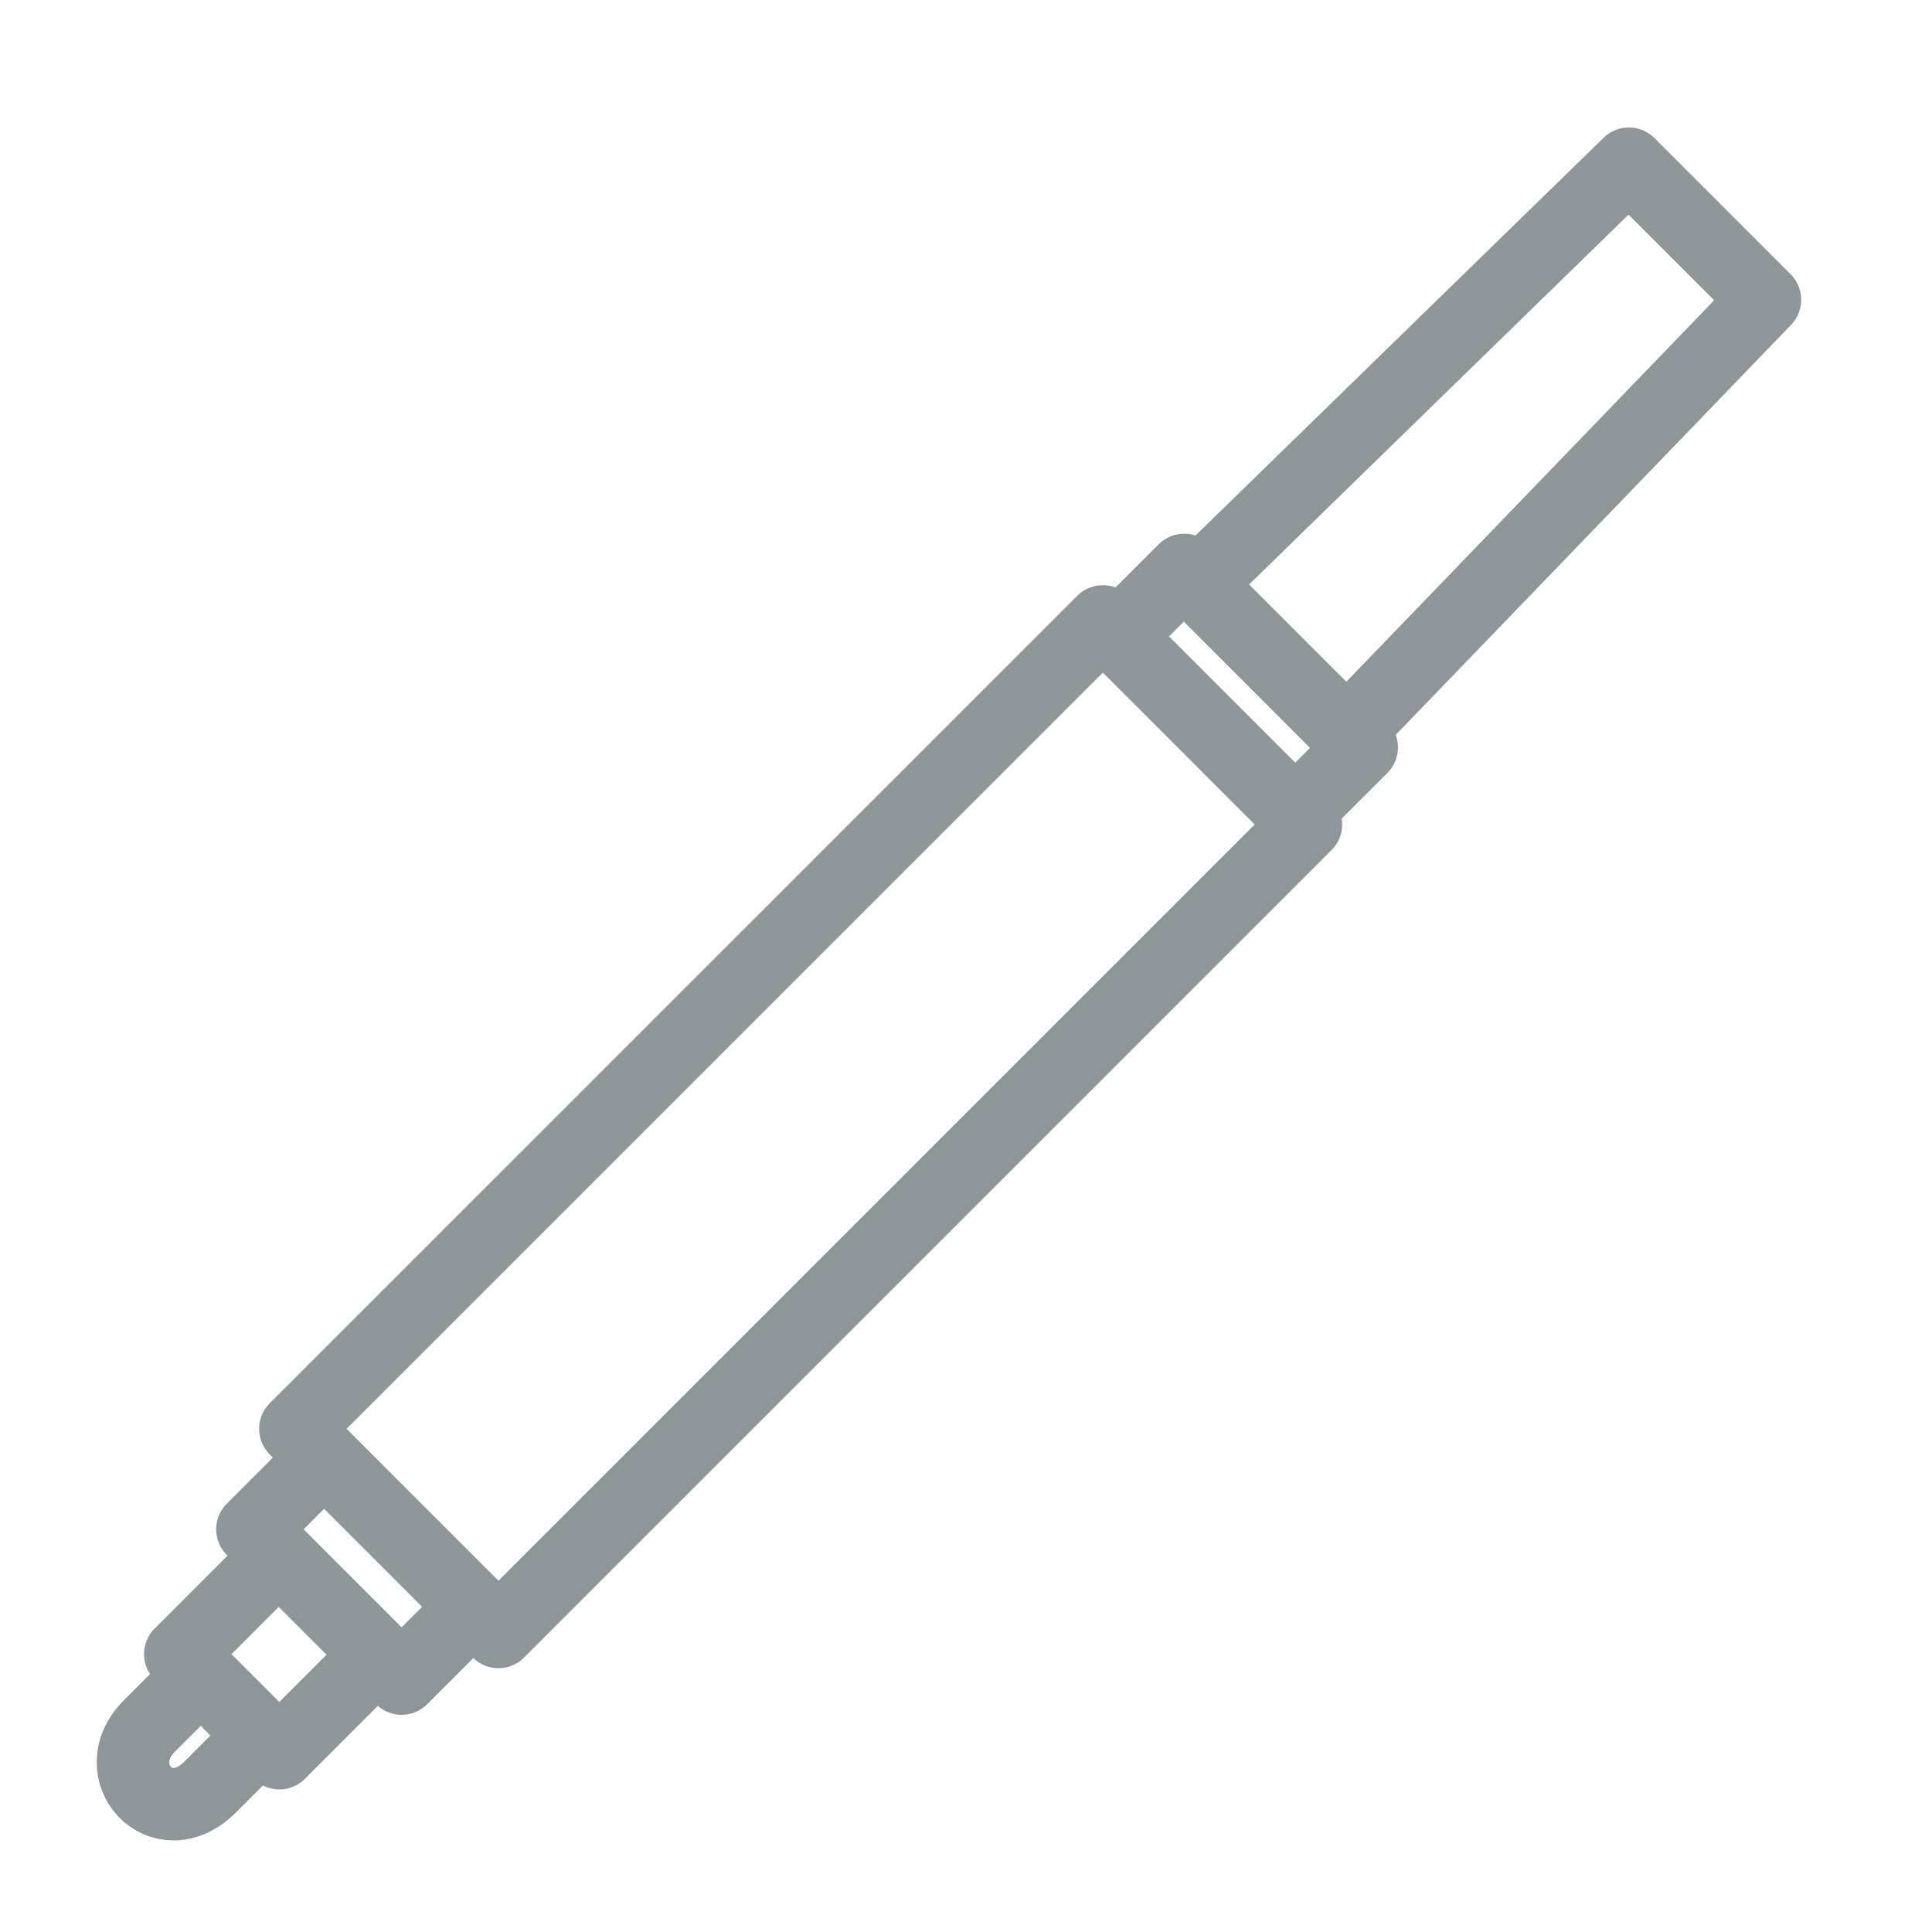
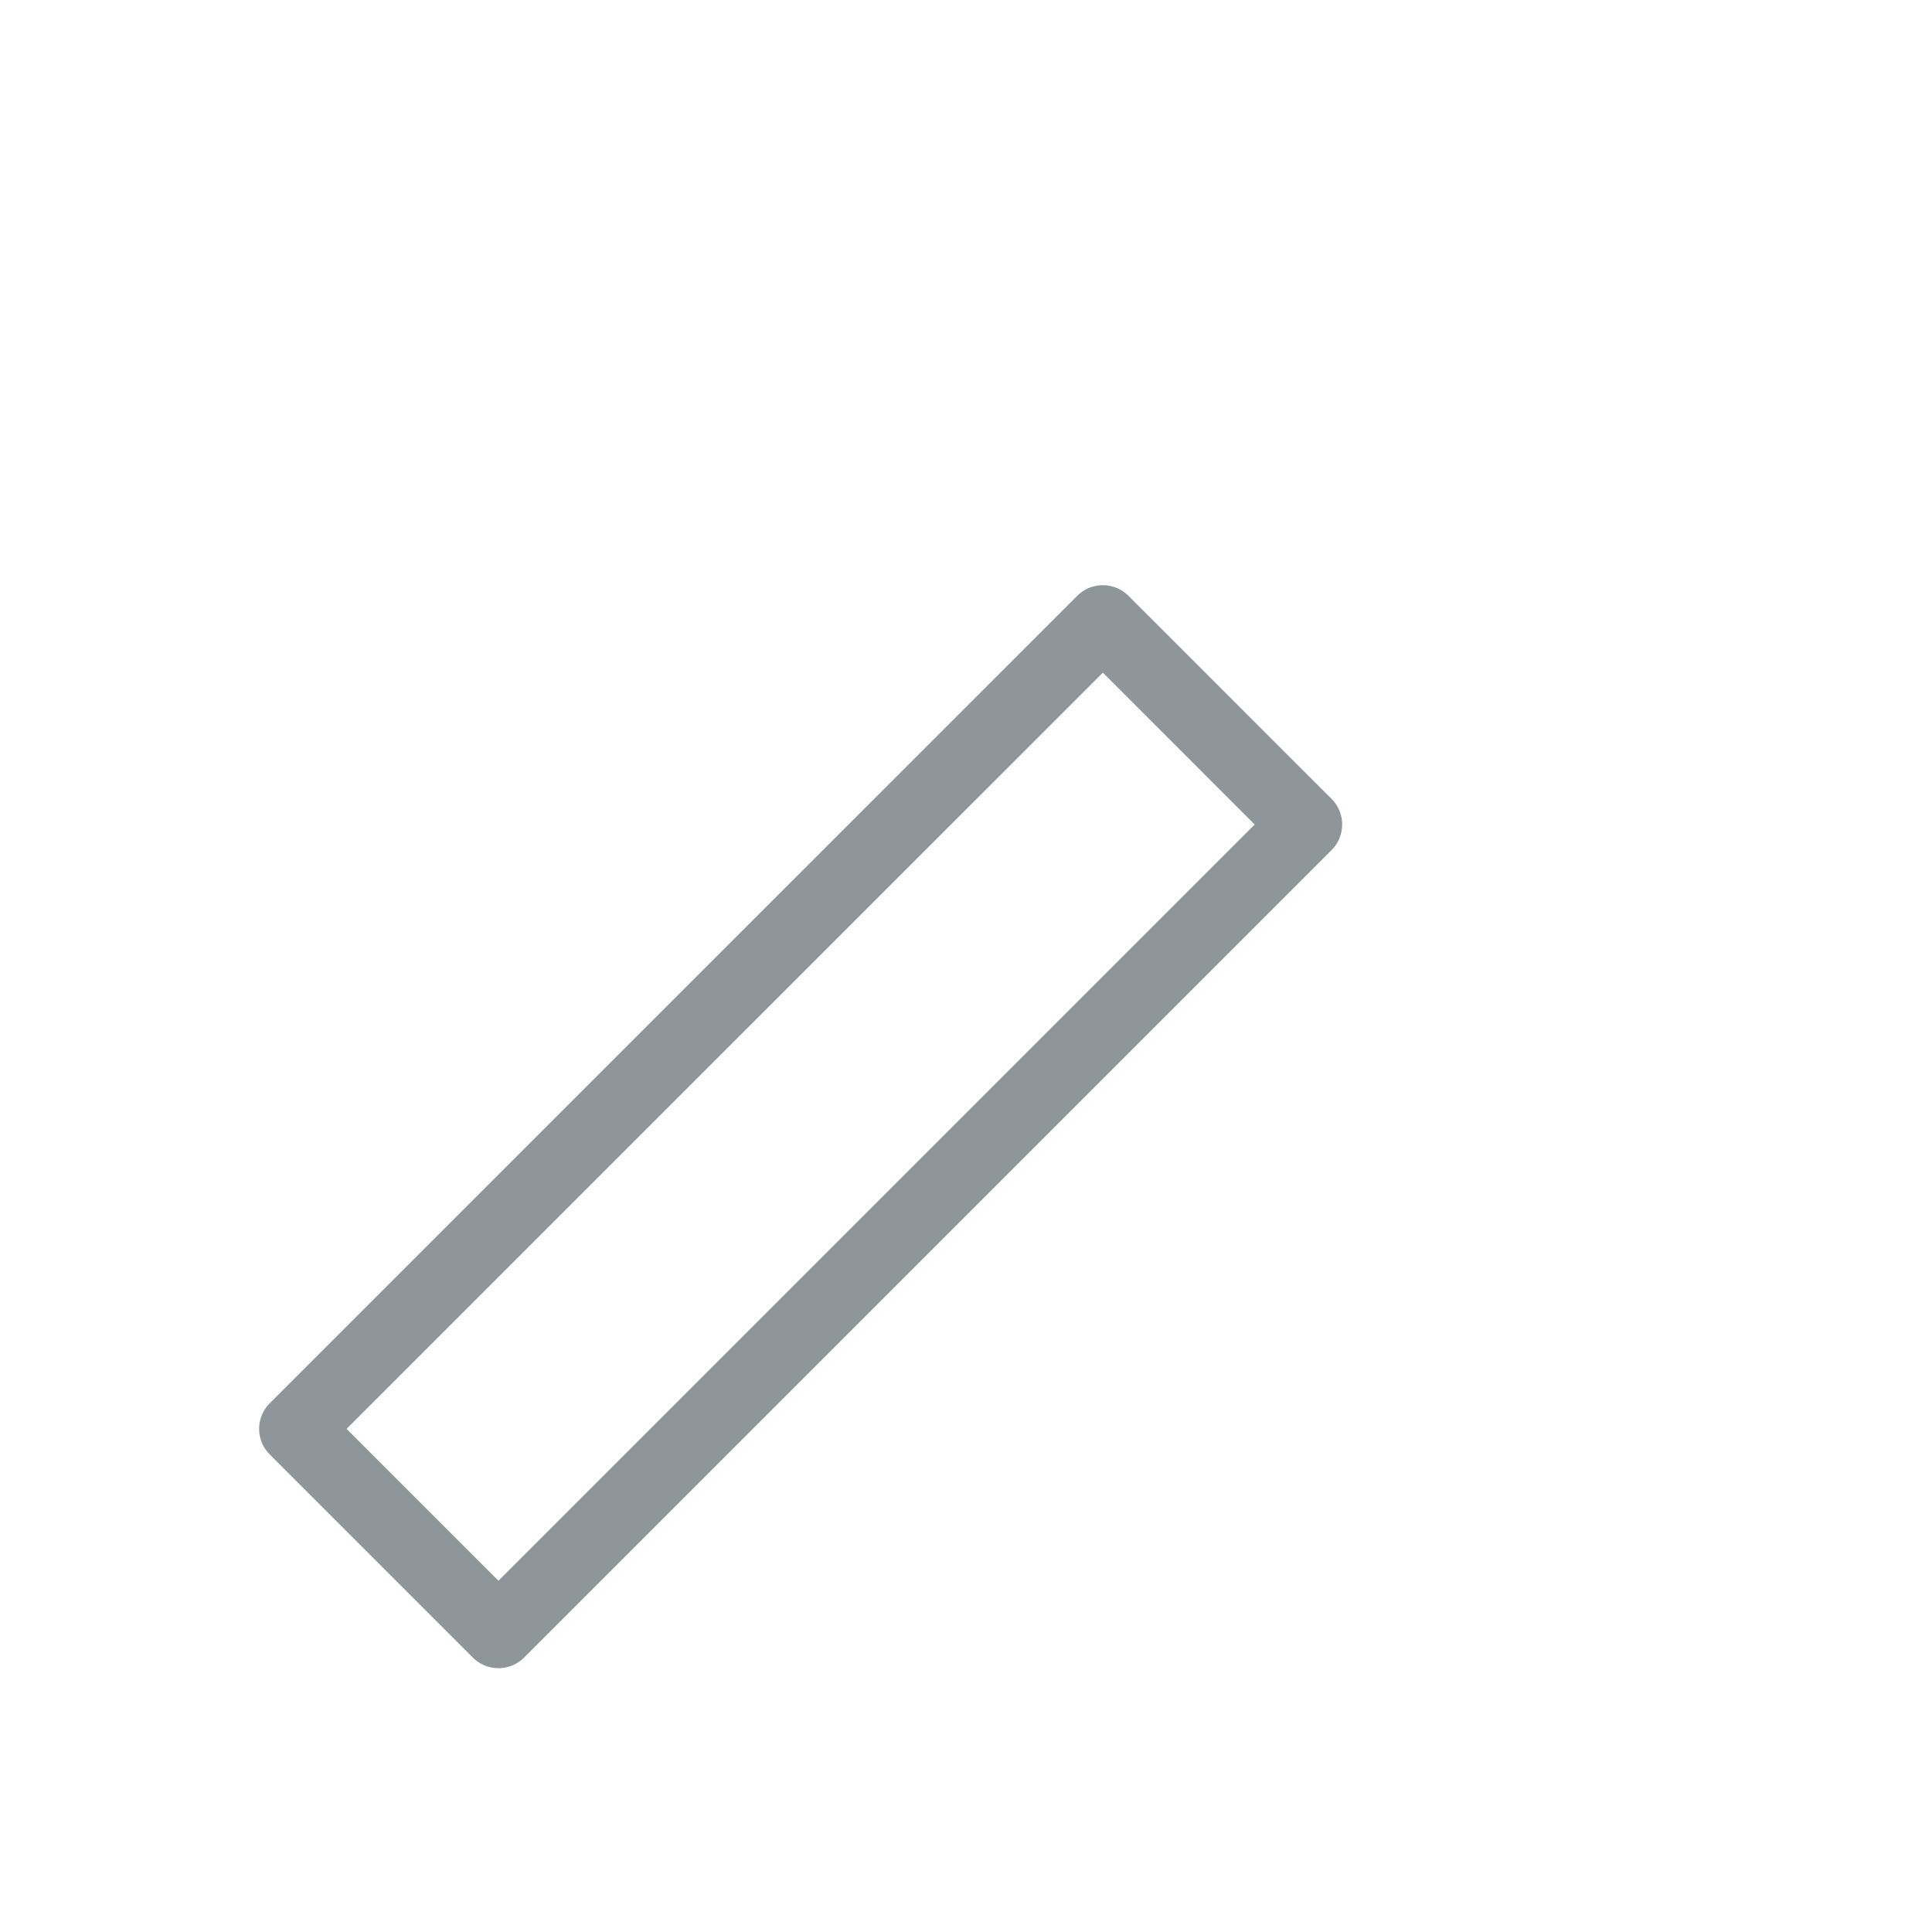
<svg xmlns="http://www.w3.org/2000/svg" width="40" height="40" viewBox="0 0 40 40" fill="none">
-   <path d="M3.905 34.922L3.094 35.734C2.151 36.676 3.351 37.999 4.355 36.995L5.167 36.183" stroke="#8f969a" stroke-width="1.5" stroke-linecap="round" stroke-linejoin="round" />
-   <path d="M23.162 13.156L24.519 11.8L24.803 12.084L33.724 3.39L36.541 6.207L27.894 15.175L28.193 15.474L26.836 16.83" stroke="#8f969a" stroke-width="1.5" stroke-linecap="round" stroke-linejoin="round" />
-   <path d="M24.552 11.852L28.175 15.476" stroke="#8f969a" stroke-width="1.5" stroke-linecap="round" stroke-linejoin="round" />
  <path d="M6.115 29.583L22.833 12.866L23.611 13.643L26.26 16.293L27.038 17.07L10.32 33.788L6.115 29.583Z" stroke="#8f969a" stroke-width="1.5" stroke-linecap="round" stroke-linejoin="round" />
-   <path d="M6.706 30.183L5.225 31.663L8.315 34.753L9.795 33.273" stroke="#8f969a" stroke-width="1.5" stroke-linecap="round" stroke-linejoin="round" />
-   <path d="M5.75 32.23L3.732 34.247L5.783 36.298L7.8 34.281" stroke="#8f969a" stroke-width="1.5" stroke-linecap="round" stroke-linejoin="round" />
</svg>